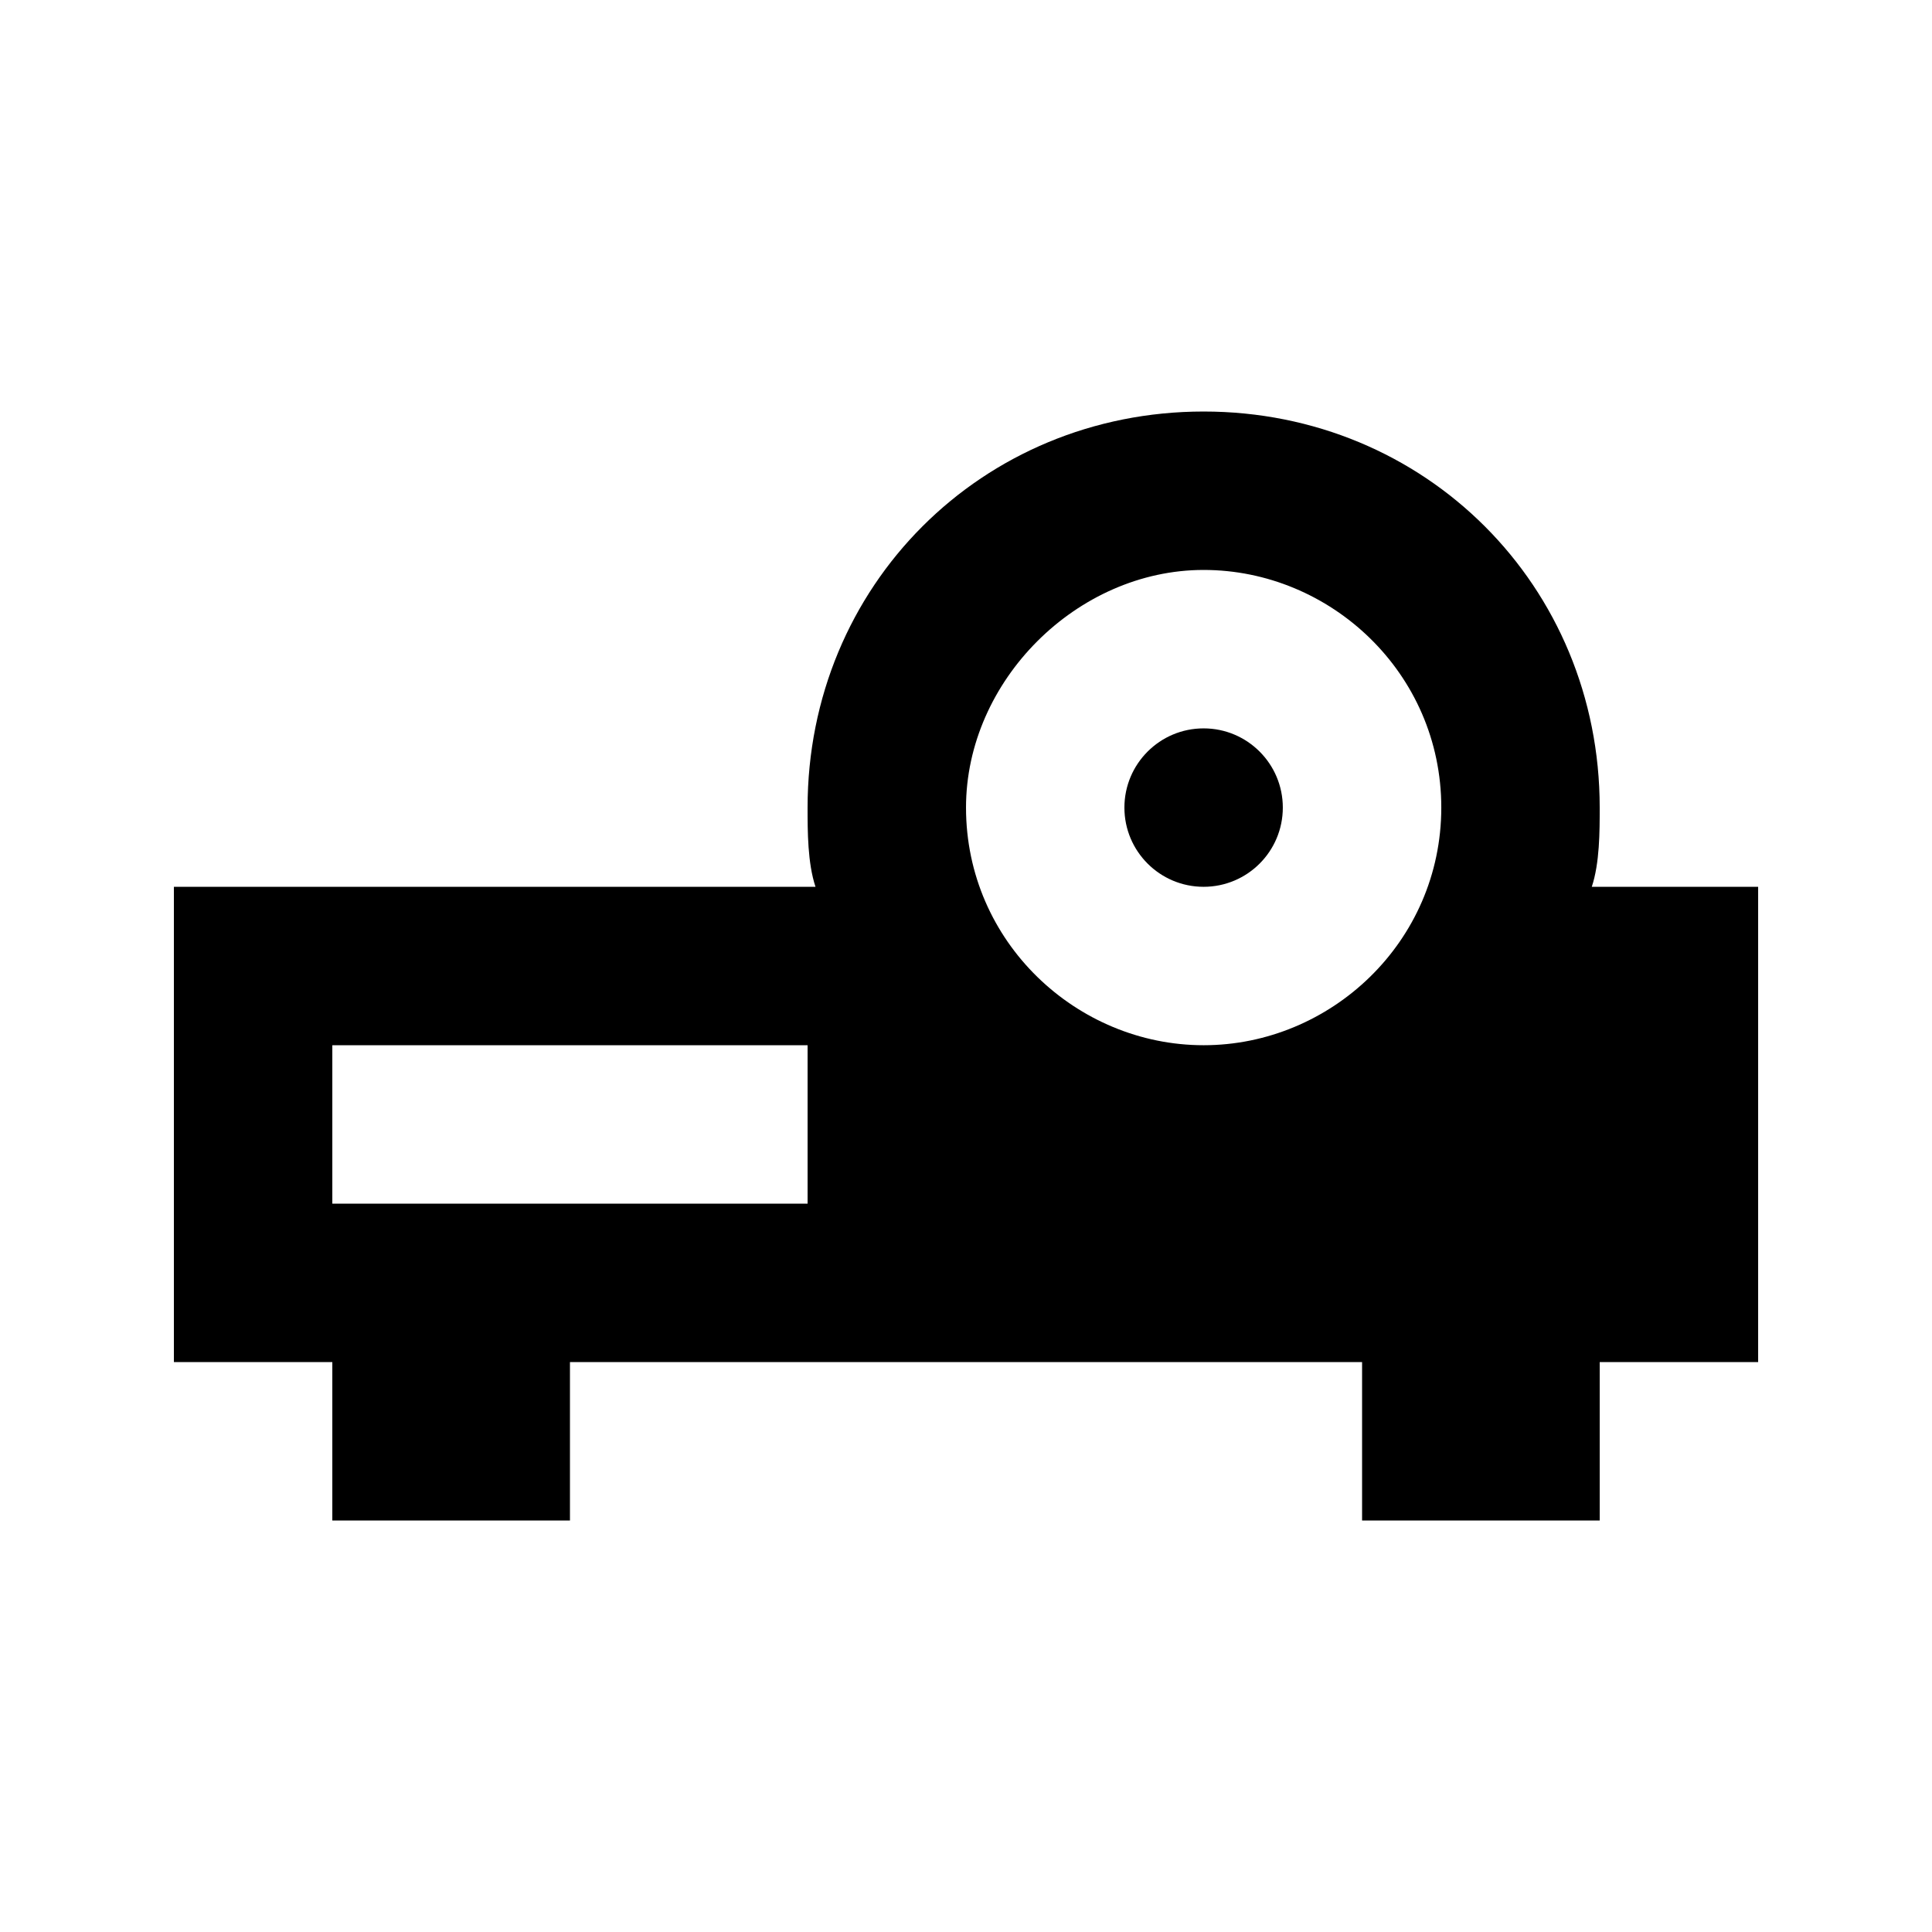
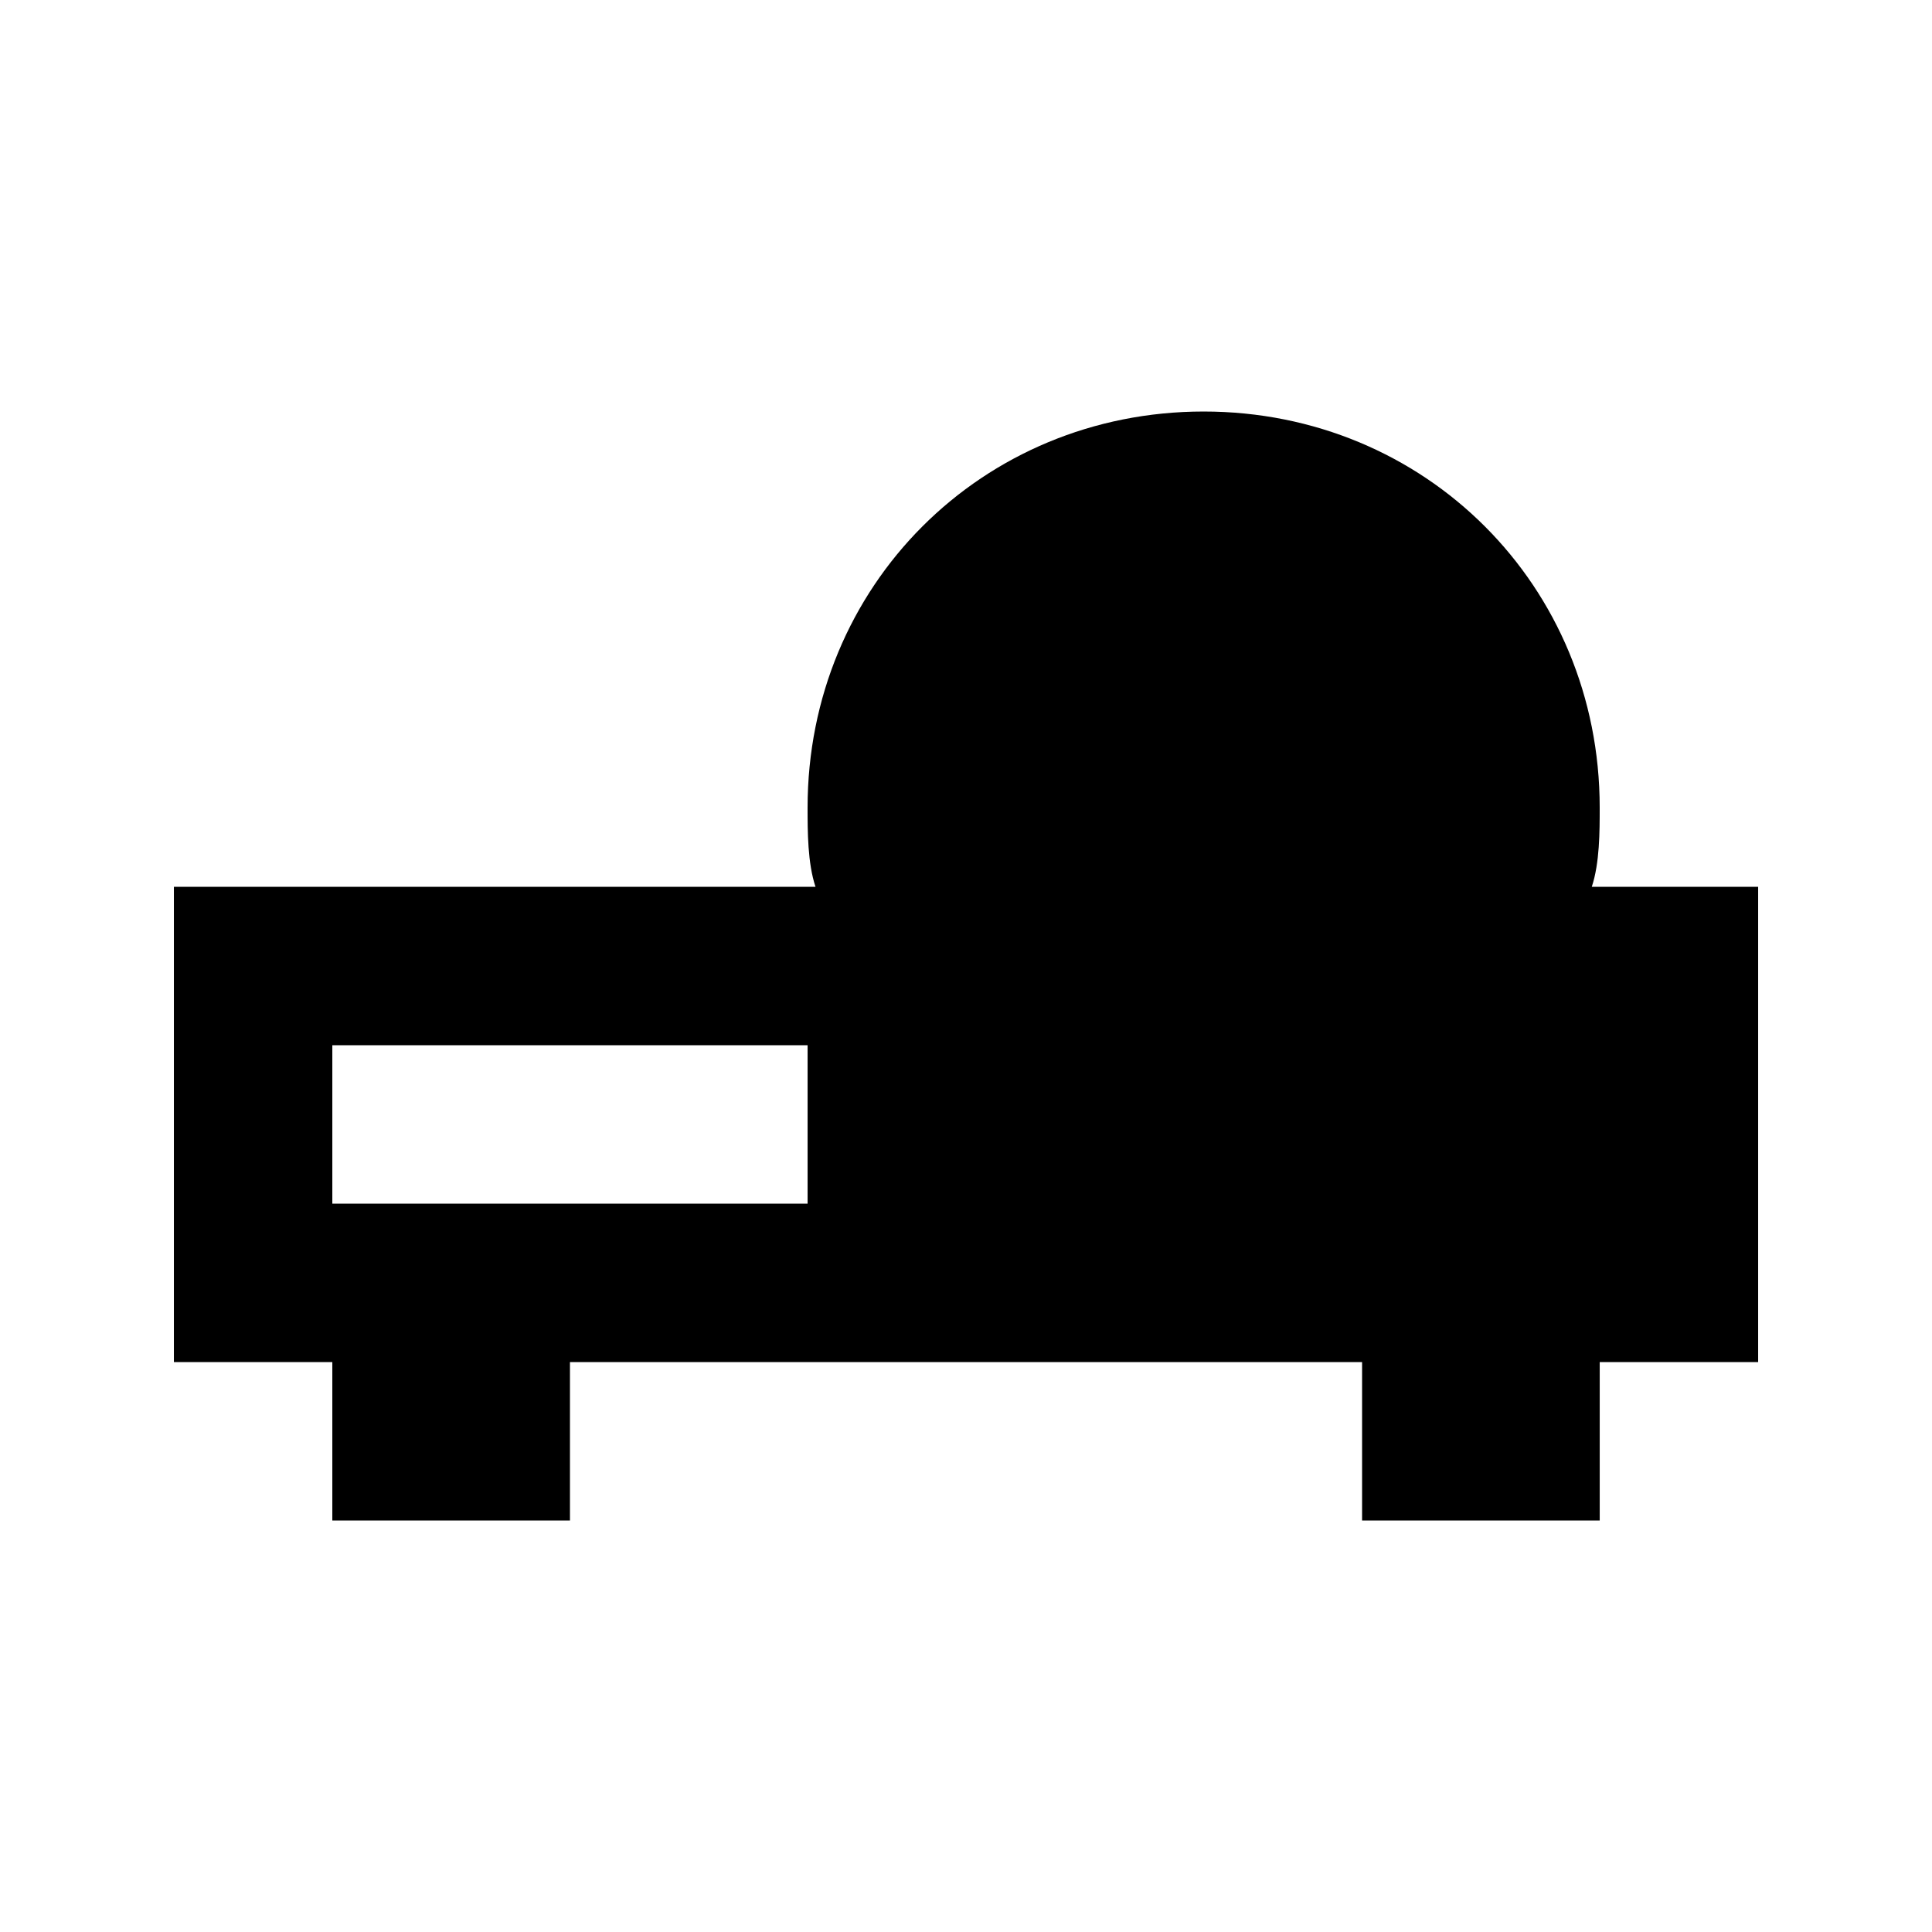
<svg xmlns="http://www.w3.org/2000/svg" fill="#000000" width="800px" height="800px" version="1.1" viewBox="144 144 512 512">
  <g>
-     <path d="m565.84 379.01c2.098-6.297 2.098-14.695 2.098-20.992 0-58.777-46.184-104.96-104.96-104.96s-104.96 46.184-104.96 104.96c0 6.297 0 14.695 2.098 20.992h-170.03v125.95h41.984v41.984h62.977v-41.984h209.92v41.984h62.977v-41.984h41.984v-125.95zm-207.82 83.969h-125.95v-41.984h125.95zm104.96-41.984c-33.586 0-62.977-27.289-62.977-62.977 0-33.586 29.391-62.977 62.977-62.977 33.586 0 62.977 27.289 62.977 62.977-0.004 35.684-29.391 62.977-62.977 62.977z" />
-     <path d="m483.96 358.02c0 11.594-9.398 20.992-20.988 20.992-11.594 0-20.992-9.398-20.992-20.992s9.398-20.992 20.992-20.992c11.59 0 20.988 9.398 20.988 20.992" />
+     <path d="m565.84 379.01c2.098-6.297 2.098-14.695 2.098-20.992 0-58.777-46.184-104.96-104.96-104.96s-104.96 46.184-104.96 104.96c0 6.297 0 14.695 2.098 20.992h-170.03v125.95h41.984v41.984h62.977v-41.984h209.92v41.984h62.977v-41.984h41.984v-125.95zm-207.82 83.969h-125.95v-41.984h125.95zm104.96-41.984z" />
  </g>
</svg>